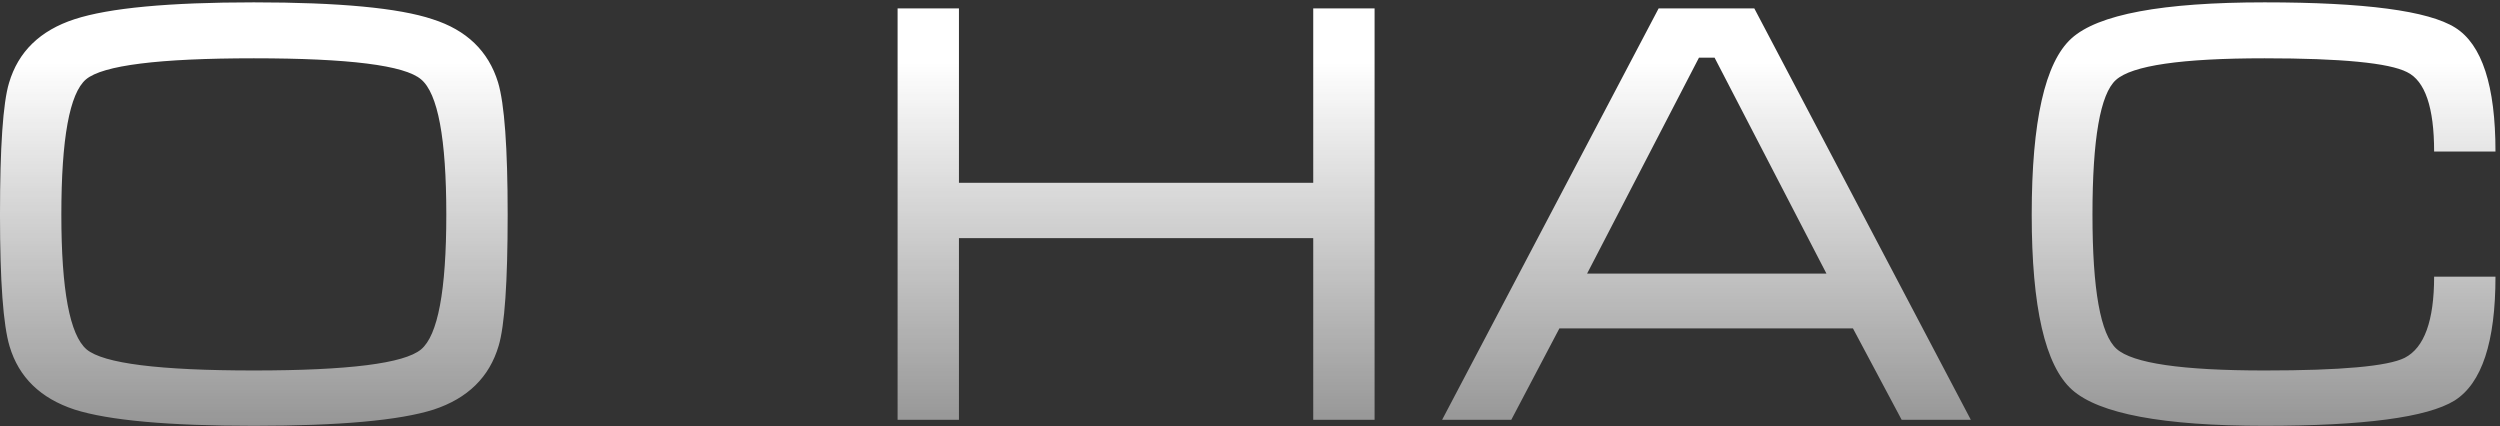
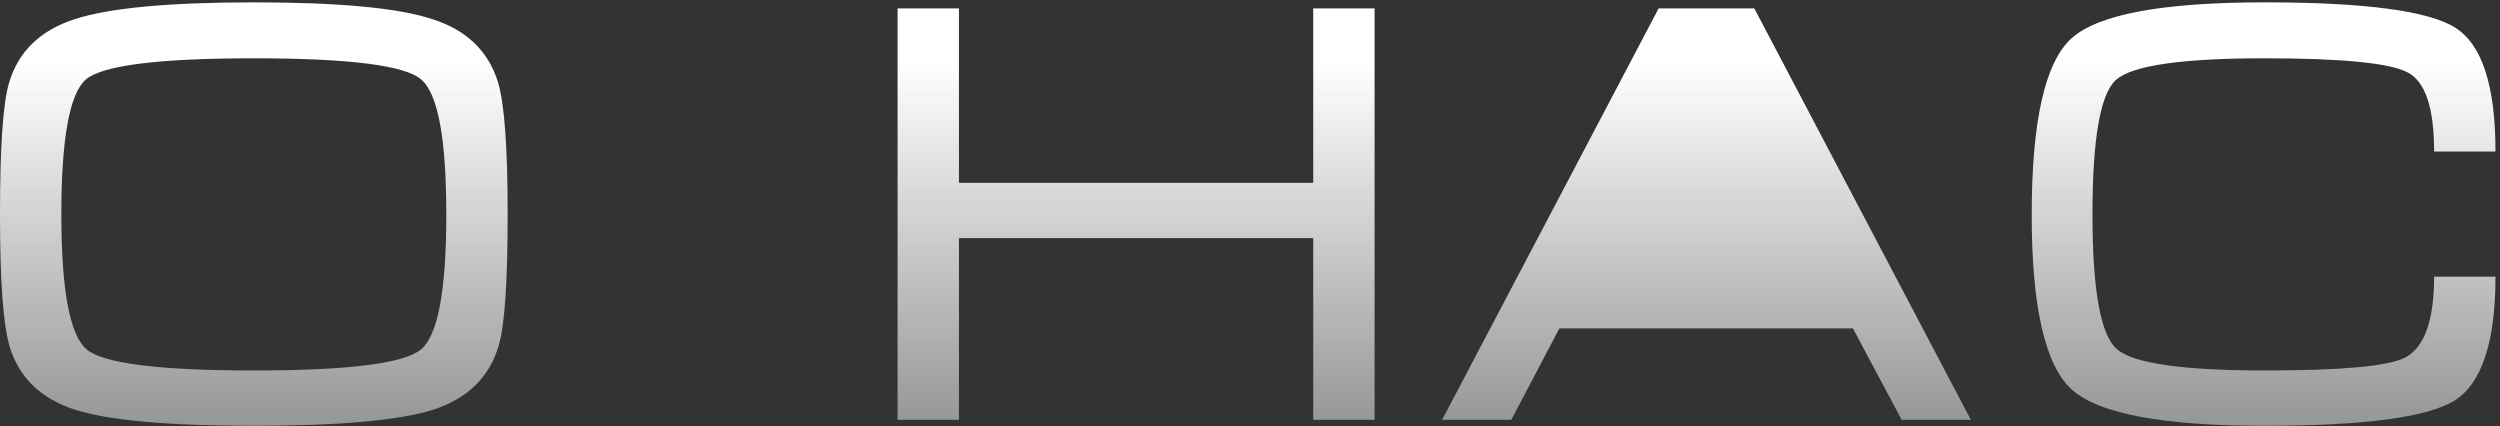
<svg xmlns="http://www.w3.org/2000/svg" width="399" height="68" viewBox="0 0 399 68" fill="none">
  <rect x="0" y="0" width="399" height="68" fill="#333333" stroke="none" />
-   <path d="M40.511 67.96C26.879 67.96 17.343 67.096 11.903 65.368C6.463 63.576 3.007 60.216 1.535 55.288C0.511 51.896 -0.001 44.888 -0.001 34.264C-0.001 23.448 0.479 16.44 1.439 13.24C2.911 8.248 6.399 4.856 11.903 3.064C17.407 1.272 26.943 0.376 40.511 0.376C54.143 0.376 63.647 1.272 69.023 3.064C74.463 4.792 77.951 8.152 79.487 13.144C80.511 16.536 81.023 23.576 81.023 34.264C81.023 45.016 80.543 51.992 79.583 55.192C78.111 60.184 74.655 63.576 69.215 65.368C63.775 67.096 54.207 67.96 40.511 67.96ZM40.511 59.128C55.615 59.128 64.511 58.008 67.199 55.768C69.887 53.528 71.231 46.36 71.231 34.264C71.231 22.104 69.887 14.904 67.199 12.664C64.575 10.424 55.679 9.304 40.511 9.304C25.343 9.304 16.415 10.424 13.727 12.664C11.103 14.904 9.791 22.104 9.791 34.264C9.791 46.296 11.135 53.464 13.823 55.768C16.511 58.008 25.407 59.128 40.511 59.128ZM143.256 1.336H153.048V29.176H209.592V1.336H219.384V67H209.592V38.008H153.048V67H143.256V1.336ZM279.985 1.336L314.545 67H303.505L295.729 52.408H248.881L241.201 67H230.161L264.721 1.336H279.985ZM291.505 43.672L273.649 9.208H271.153L253.297 43.672H291.505ZM333.958 34.264C333.958 46.232 335.238 53.368 337.798 55.672C340.358 57.976 348.23 59.128 361.414 59.128C373.638 59.128 381.094 58.456 383.782 57.112C386.918 55.512 388.486 51.192 388.486 44.152H398.278C398.278 54.584 396.102 61.176 391.75 63.928C387.398 66.616 377.286 67.96 361.414 67.96C345.222 67.96 334.982 66.04 330.694 62.2C326.406 58.36 324.262 49.048 324.262 34.264C324.262 19.352 326.374 9.976 330.598 6.136C334.822 2.296 345.094 0.376 361.414 0.376C377.414 0.376 387.558 1.72 391.846 4.408C396.134 7.096 398.278 13.688 398.278 24.184H388.486C388.486 17.144 387.046 12.92 384.166 11.512C381.286 10.04 373.702 9.304 361.414 9.304C348.166 9.304 340.262 10.456 337.702 12.76C335.206 15 333.958 22.168 333.958 34.264Z" fill="url(#paint0_linear_3_136)" />
+   <path d="M40.511 67.96C26.879 67.96 17.343 67.096 11.903 65.368C6.463 63.576 3.007 60.216 1.535 55.288C0.511 51.896 -0.001 44.888 -0.001 34.264C-0.001 23.448 0.479 16.44 1.439 13.24C2.911 8.248 6.399 4.856 11.903 3.064C17.407 1.272 26.943 0.376 40.511 0.376C54.143 0.376 63.647 1.272 69.023 3.064C74.463 4.792 77.951 8.152 79.487 13.144C80.511 16.536 81.023 23.576 81.023 34.264C81.023 45.016 80.543 51.992 79.583 55.192C78.111 60.184 74.655 63.576 69.215 65.368C63.775 67.096 54.207 67.96 40.511 67.96ZM40.511 59.128C55.615 59.128 64.511 58.008 67.199 55.768C69.887 53.528 71.231 46.36 71.231 34.264C71.231 22.104 69.887 14.904 67.199 12.664C64.575 10.424 55.679 9.304 40.511 9.304C25.343 9.304 16.415 10.424 13.727 12.664C11.103 14.904 9.791 22.104 9.791 34.264C9.791 46.296 11.135 53.464 13.823 55.768C16.511 58.008 25.407 59.128 40.511 59.128ZM143.256 1.336H153.048V29.176H209.592V1.336H219.384V67H209.592V38.008H153.048V67H143.256V1.336ZM279.985 1.336L314.545 67H303.505L295.729 52.408H248.881L241.201 67H230.161L264.721 1.336H279.985ZM291.505 43.672H271.153L253.297 43.672H291.505ZM333.958 34.264C333.958 46.232 335.238 53.368 337.798 55.672C340.358 57.976 348.23 59.128 361.414 59.128C373.638 59.128 381.094 58.456 383.782 57.112C386.918 55.512 388.486 51.192 388.486 44.152H398.278C398.278 54.584 396.102 61.176 391.75 63.928C387.398 66.616 377.286 67.96 361.414 67.96C345.222 67.96 334.982 66.04 330.694 62.2C326.406 58.36 324.262 49.048 324.262 34.264C324.262 19.352 326.374 9.976 330.598 6.136C334.822 2.296 345.094 0.376 361.414 0.376C377.414 0.376 387.558 1.72 391.846 4.408C396.134 7.096 398.278 13.688 398.278 24.184H388.486C388.486 17.144 387.046 12.92 384.166 11.512C381.286 10.04 373.702 9.304 361.414 9.304C348.166 9.304 340.262 10.456 337.702 12.76C335.206 15 333.958 22.168 333.958 34.264Z" fill="url(#paint0_linear_3_136)" />
  <defs>
    <linearGradient id="paint0_linear_3_136" x1="201" y1="10" x2="201" y2="122.5" gradientUnits="userSpaceOnUse">
      <stop stop-color="white" />
      <stop offset="1" stop-color="white" stop-opacity="0" />
    </linearGradient>
  </defs>
</svg>